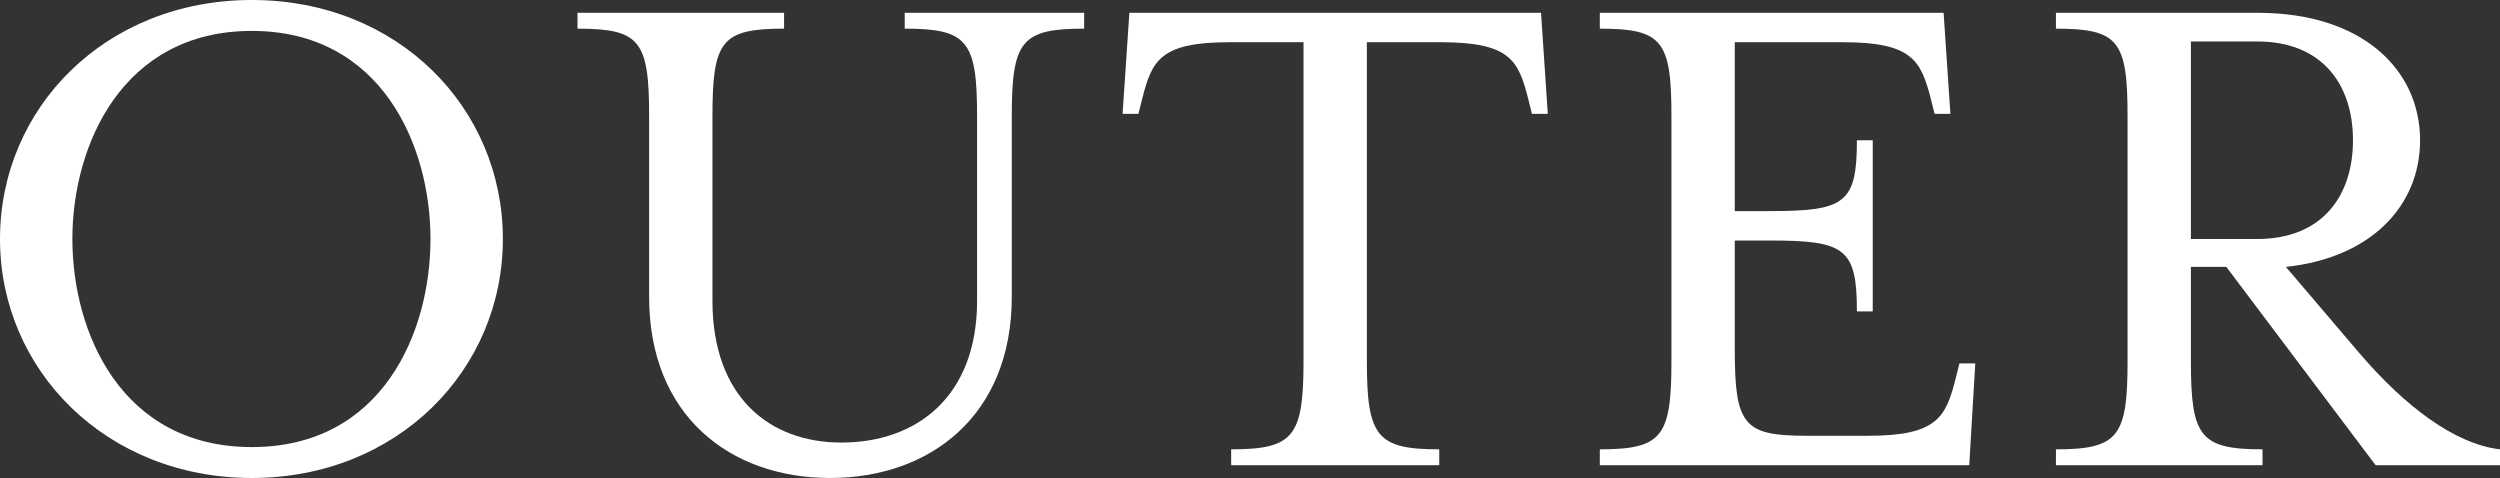
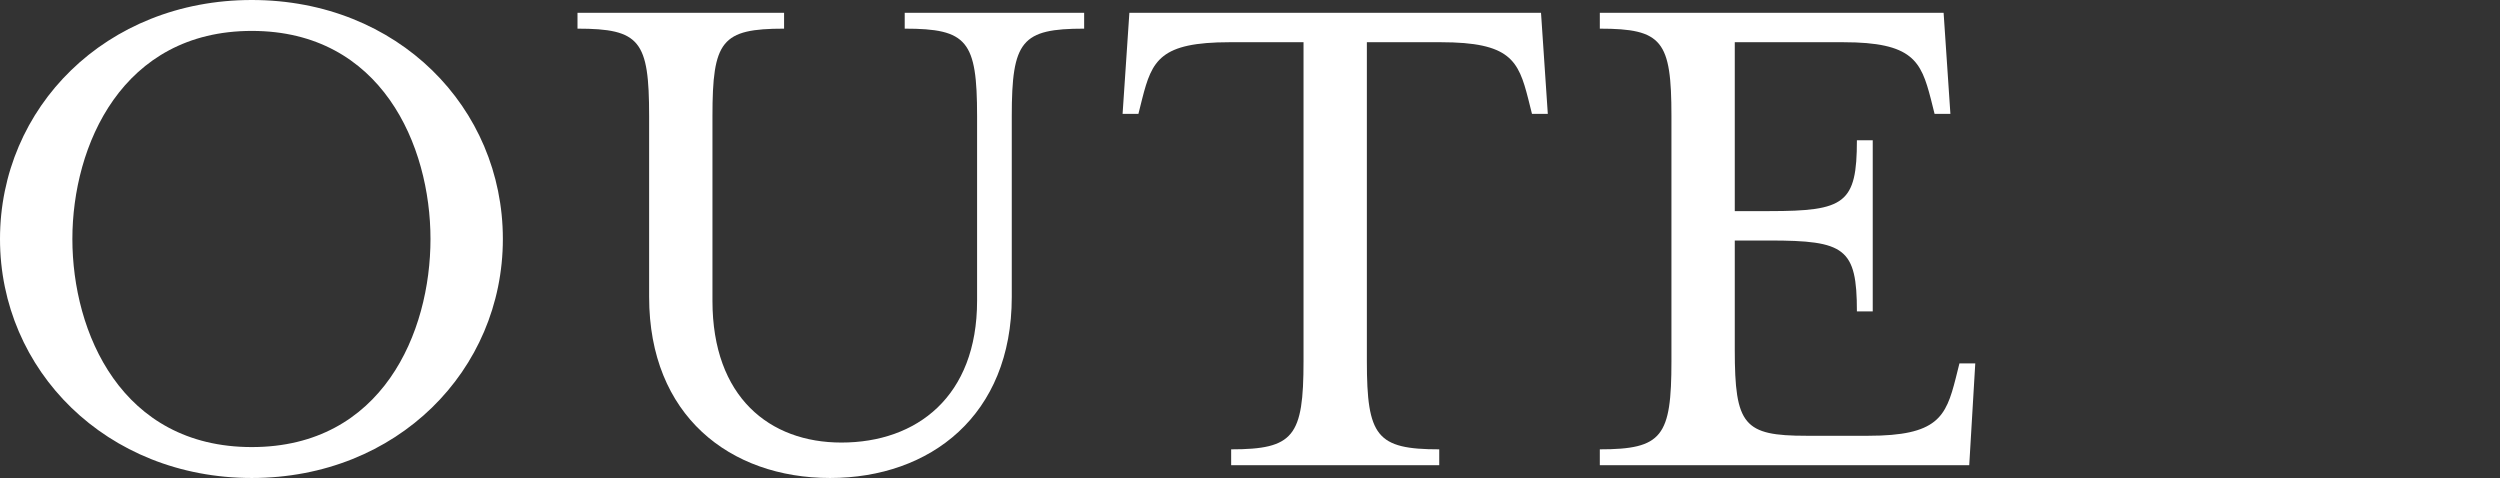
<svg xmlns="http://www.w3.org/2000/svg" id="_レイヤー_2" viewBox="0 0 198.96 38.04">
  <rect x="0" y="0" width="198.96" height="38.04" fill="#333333" stroke="none" />
  <defs>
    <style>.cls-1{fill:#fff;stroke-width:0px;}</style>
  </defs>
  <g id="_レイヤー_1-2">
    <path class="cls-1" d="M0,19.02C0,8.58,8.4,0,20.04,0s19.98,8.58,19.98,19.02-8.4,19.02-19.98,19.02S0,29.46,0,19.02ZM34.26,19.02c0-7.44-3.9-16.56-14.22-16.56S5.76,11.58,5.76,19.02s3.9,16.56,14.28,16.56,14.22-9.12,14.22-16.56Z" />
    <path class="cls-1" d="M51.66,23.64v-14.4c0-6-.72-6.96-5.7-6.96v-1.26h16.44v1.26c-4.98,0-5.7.96-5.7,6.96v14.7c0,7.68,4.56,11.28,10.26,11.28,6,0,10.8-3.66,10.8-11.28v-14.7c0-6-.78-6.96-5.76-6.96v-1.26h14.28v1.26c-4.98,0-5.76.96-5.76,6.96v14.4c0,9.42-6.48,14.4-14.46,14.4s-14.4-4.98-14.4-14.4Z" />
    <path class="cls-1" d="M97.98,35.76c4.98,0,5.76-1.02,5.76-7.02V3.36h-5.88c-5.52,0-6.18,1.44-6.96,4.5l-.3,1.2h-1.26l.54-8.04h32.76l.54,8.04h-1.26l-.3-1.2c-.78-3.06-1.44-4.5-6.96-4.5h-5.88v25.38c0,6,.78,7.02,5.76,7.02v1.26h-16.56v-1.26Z" />
    <path class="cls-1" d="M127.32,35.76c4.98,0,5.7-1.02,5.7-7.02V9.24c0-6-.72-6.96-5.7-6.96v-1.26h27.36l.54,8.04h-1.26l-.3-1.2c-.78-3-1.44-4.5-6.96-4.5h-8.64v13.44h2.76c6,0,6.96-.6,6.96-5.64h1.26v13.62h-1.26c0-5.04-.96-5.64-6.96-5.64h-2.76v8.7c0,6,.72,6.84,5.7,6.84h4.92c5.52,0,6.18-1.5,6.96-4.56l.3-1.2h1.26l-.48,8.1h-29.4v-1.26Z" />
-     <path class="cls-1" d="M163.62,35.76c4.98,0,5.7-1.02,5.7-7.02V9.24c0-6-.72-6.96-5.7-6.96v-1.26h16.08c8.34,0,12.9,4.56,12.9,10.14,0,5.22-3.9,9.36-10.68,10.08l5.88,6.9c3.6,4.2,7.56,7.2,11.16,7.62v1.26h-9.9l-11.88-15.78h-2.82v7.5c0,6,.72,7.02,5.7,7.02v1.26h-16.44v-1.26ZM179.64,19.02c5.22,0,7.62-3.48,7.62-7.86s-2.4-7.86-7.62-7.86h-5.28v15.72h5.28Z" />
  </g>
</svg>